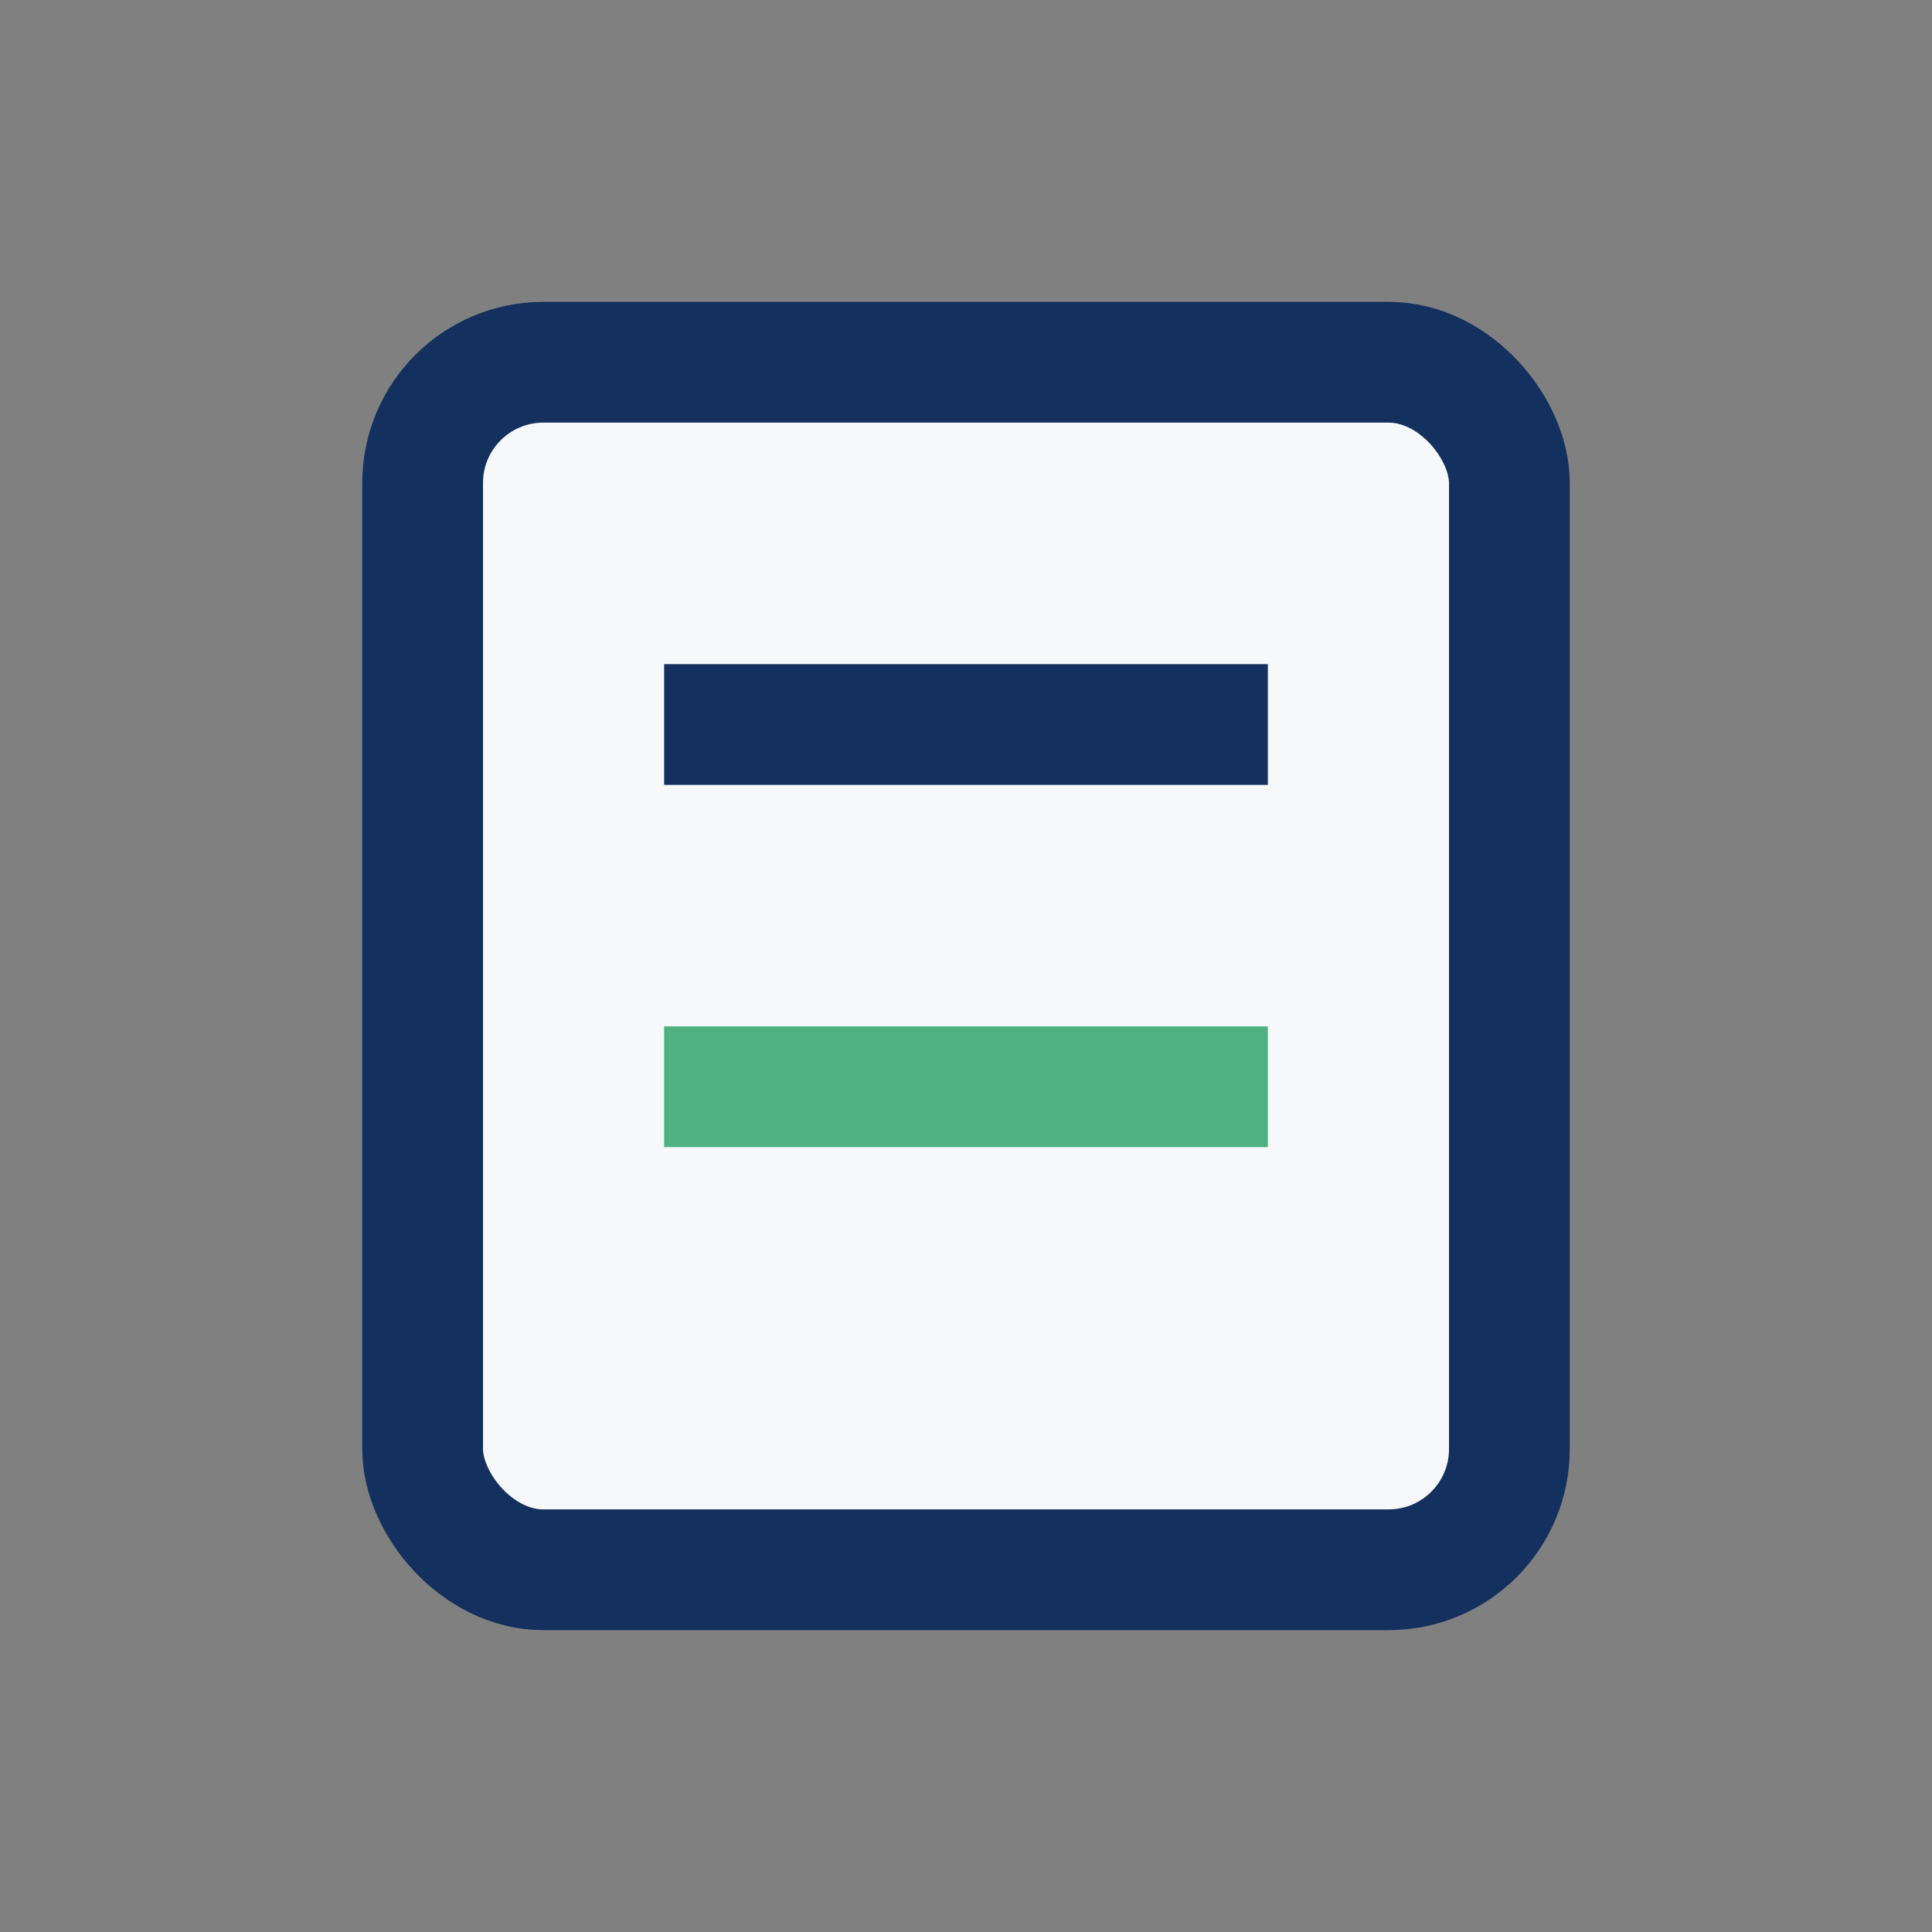
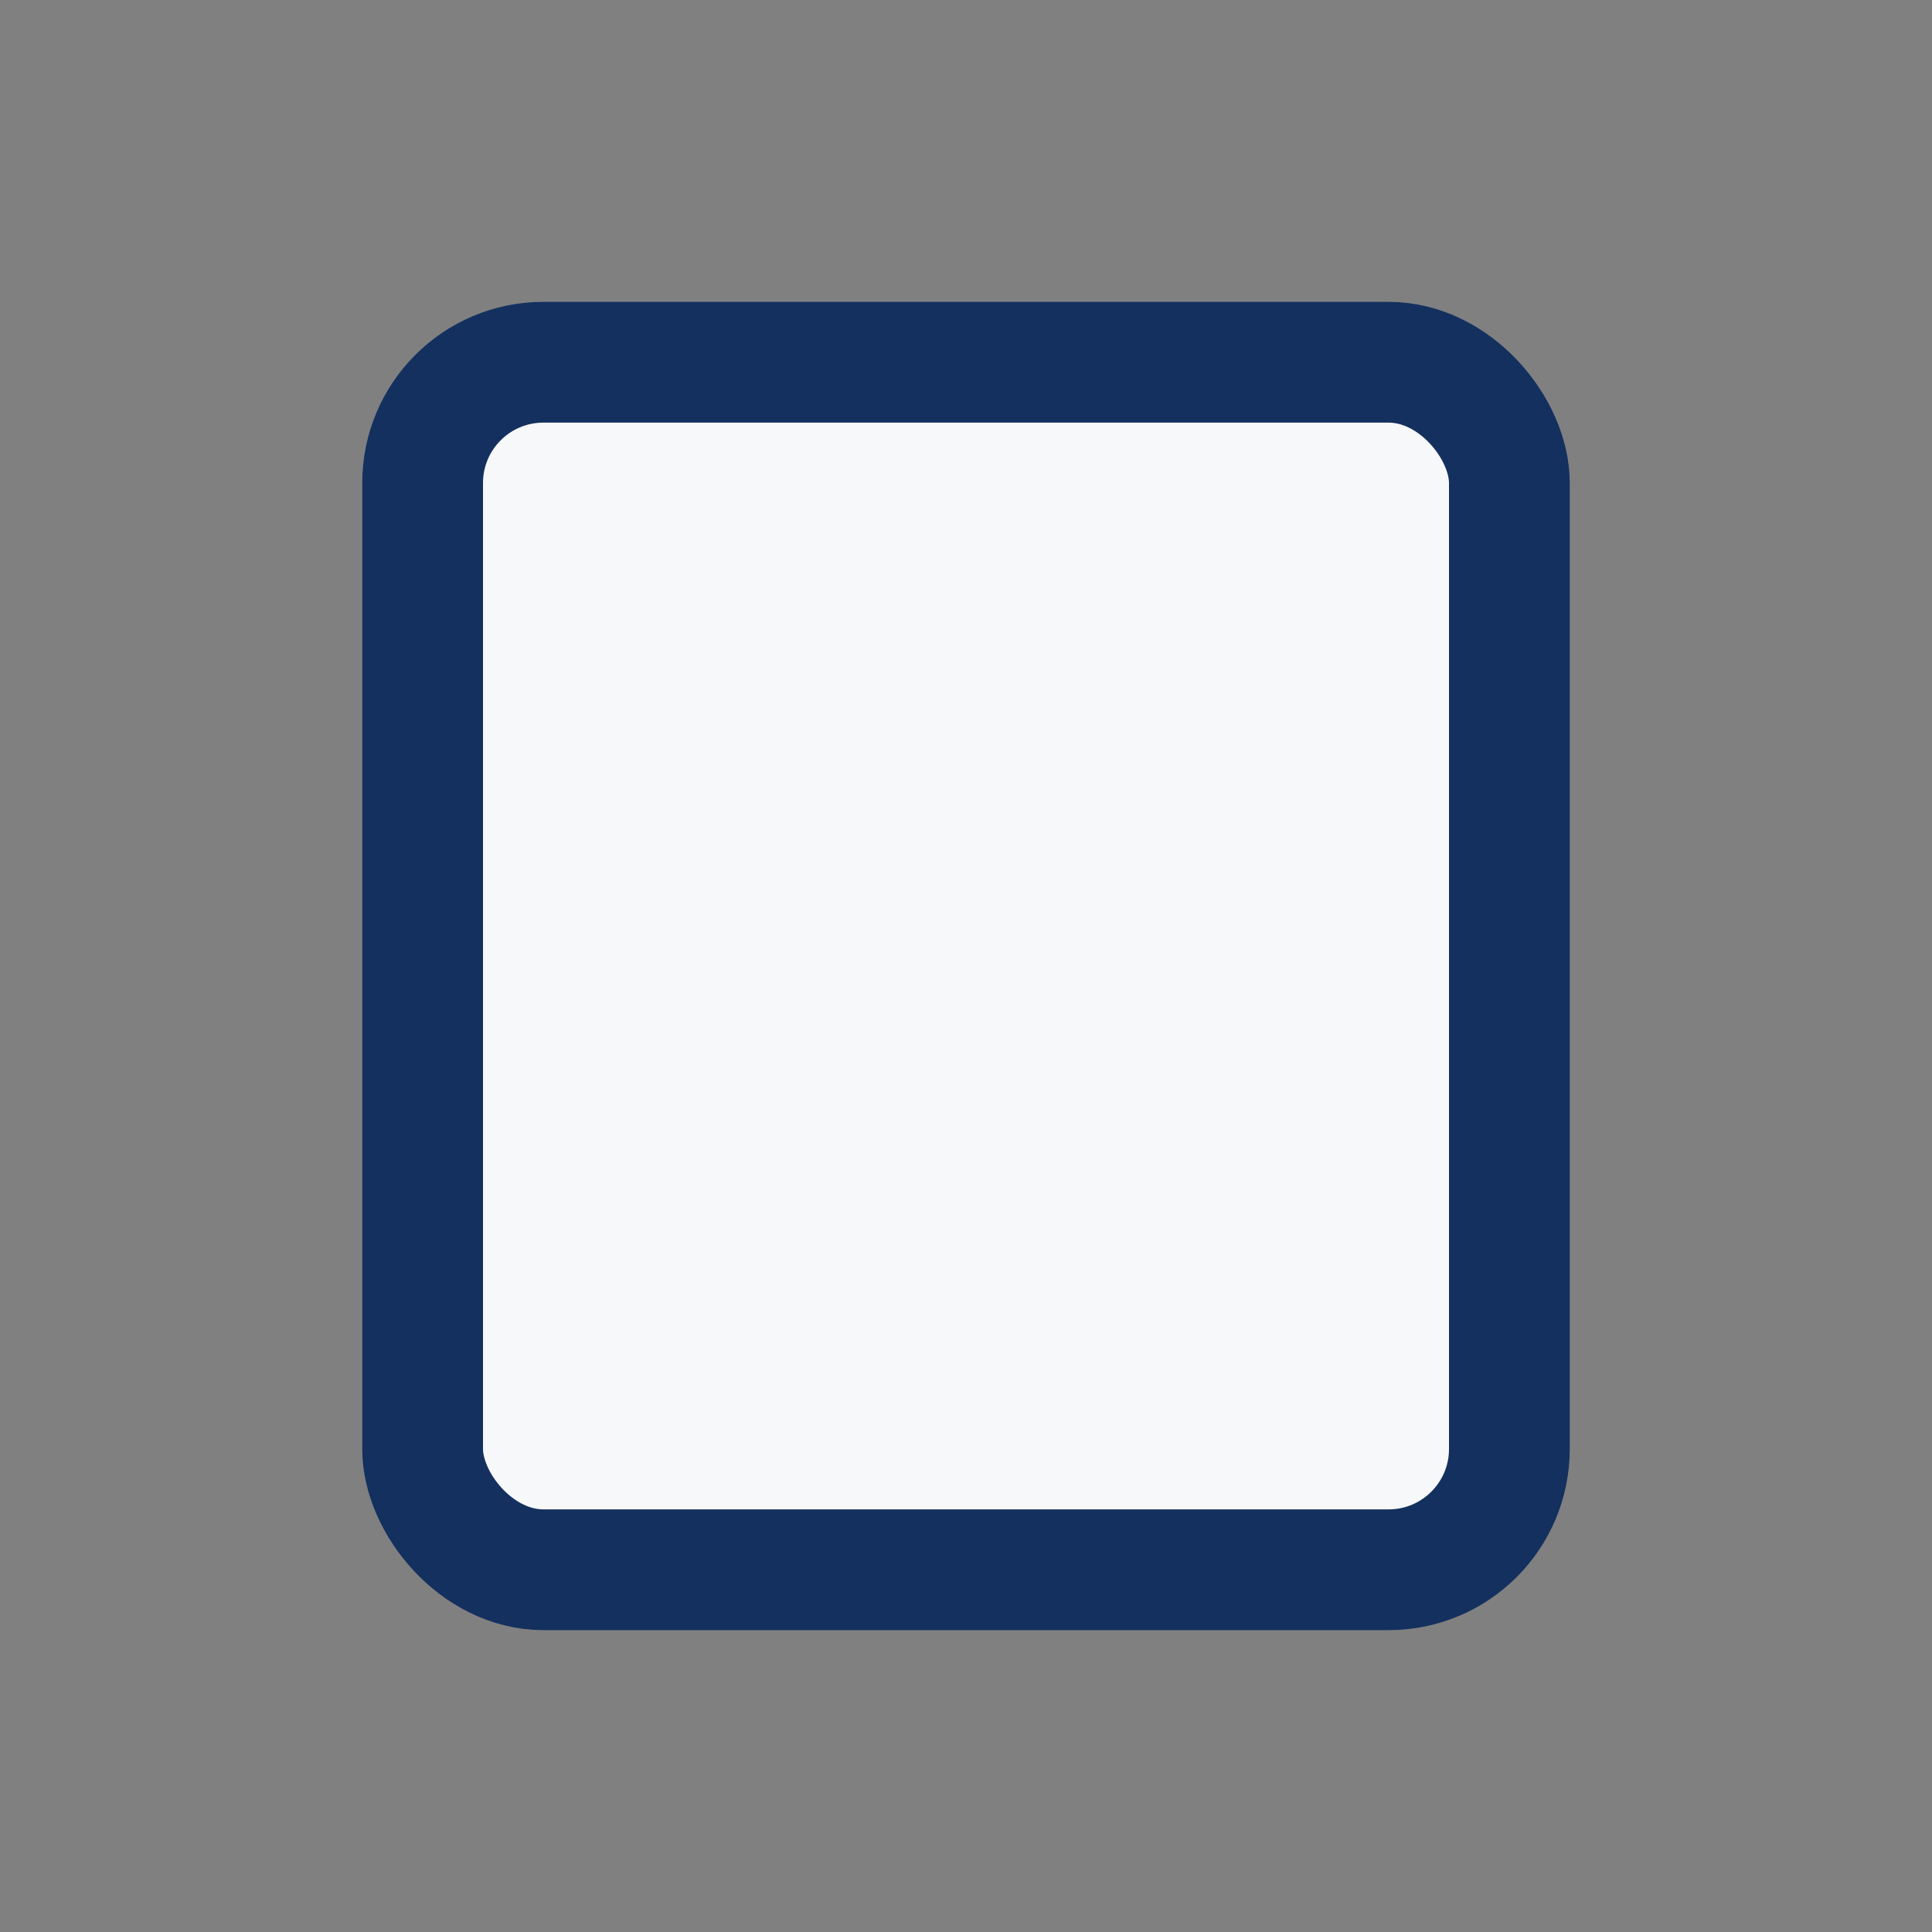
<svg xmlns="http://www.w3.org/2000/svg" width="32" height="32" viewBox="0 0 32 32">
  <rect x="0" y="0" width="32" height="32" fill="#808080" stroke="none" />
  <rect x="7" y="6" width="18" height="20" rx="2" fill="#F7F8FA" stroke="#13305F" stroke-width="2" />
-   <line x1="11" y1="12" x2="21" y2="12" stroke="#13305F" stroke-width="2" />
-   <line x1="11" y1="18" x2="21" y2="18" stroke="#4FB182" stroke-width="2" />
</svg>